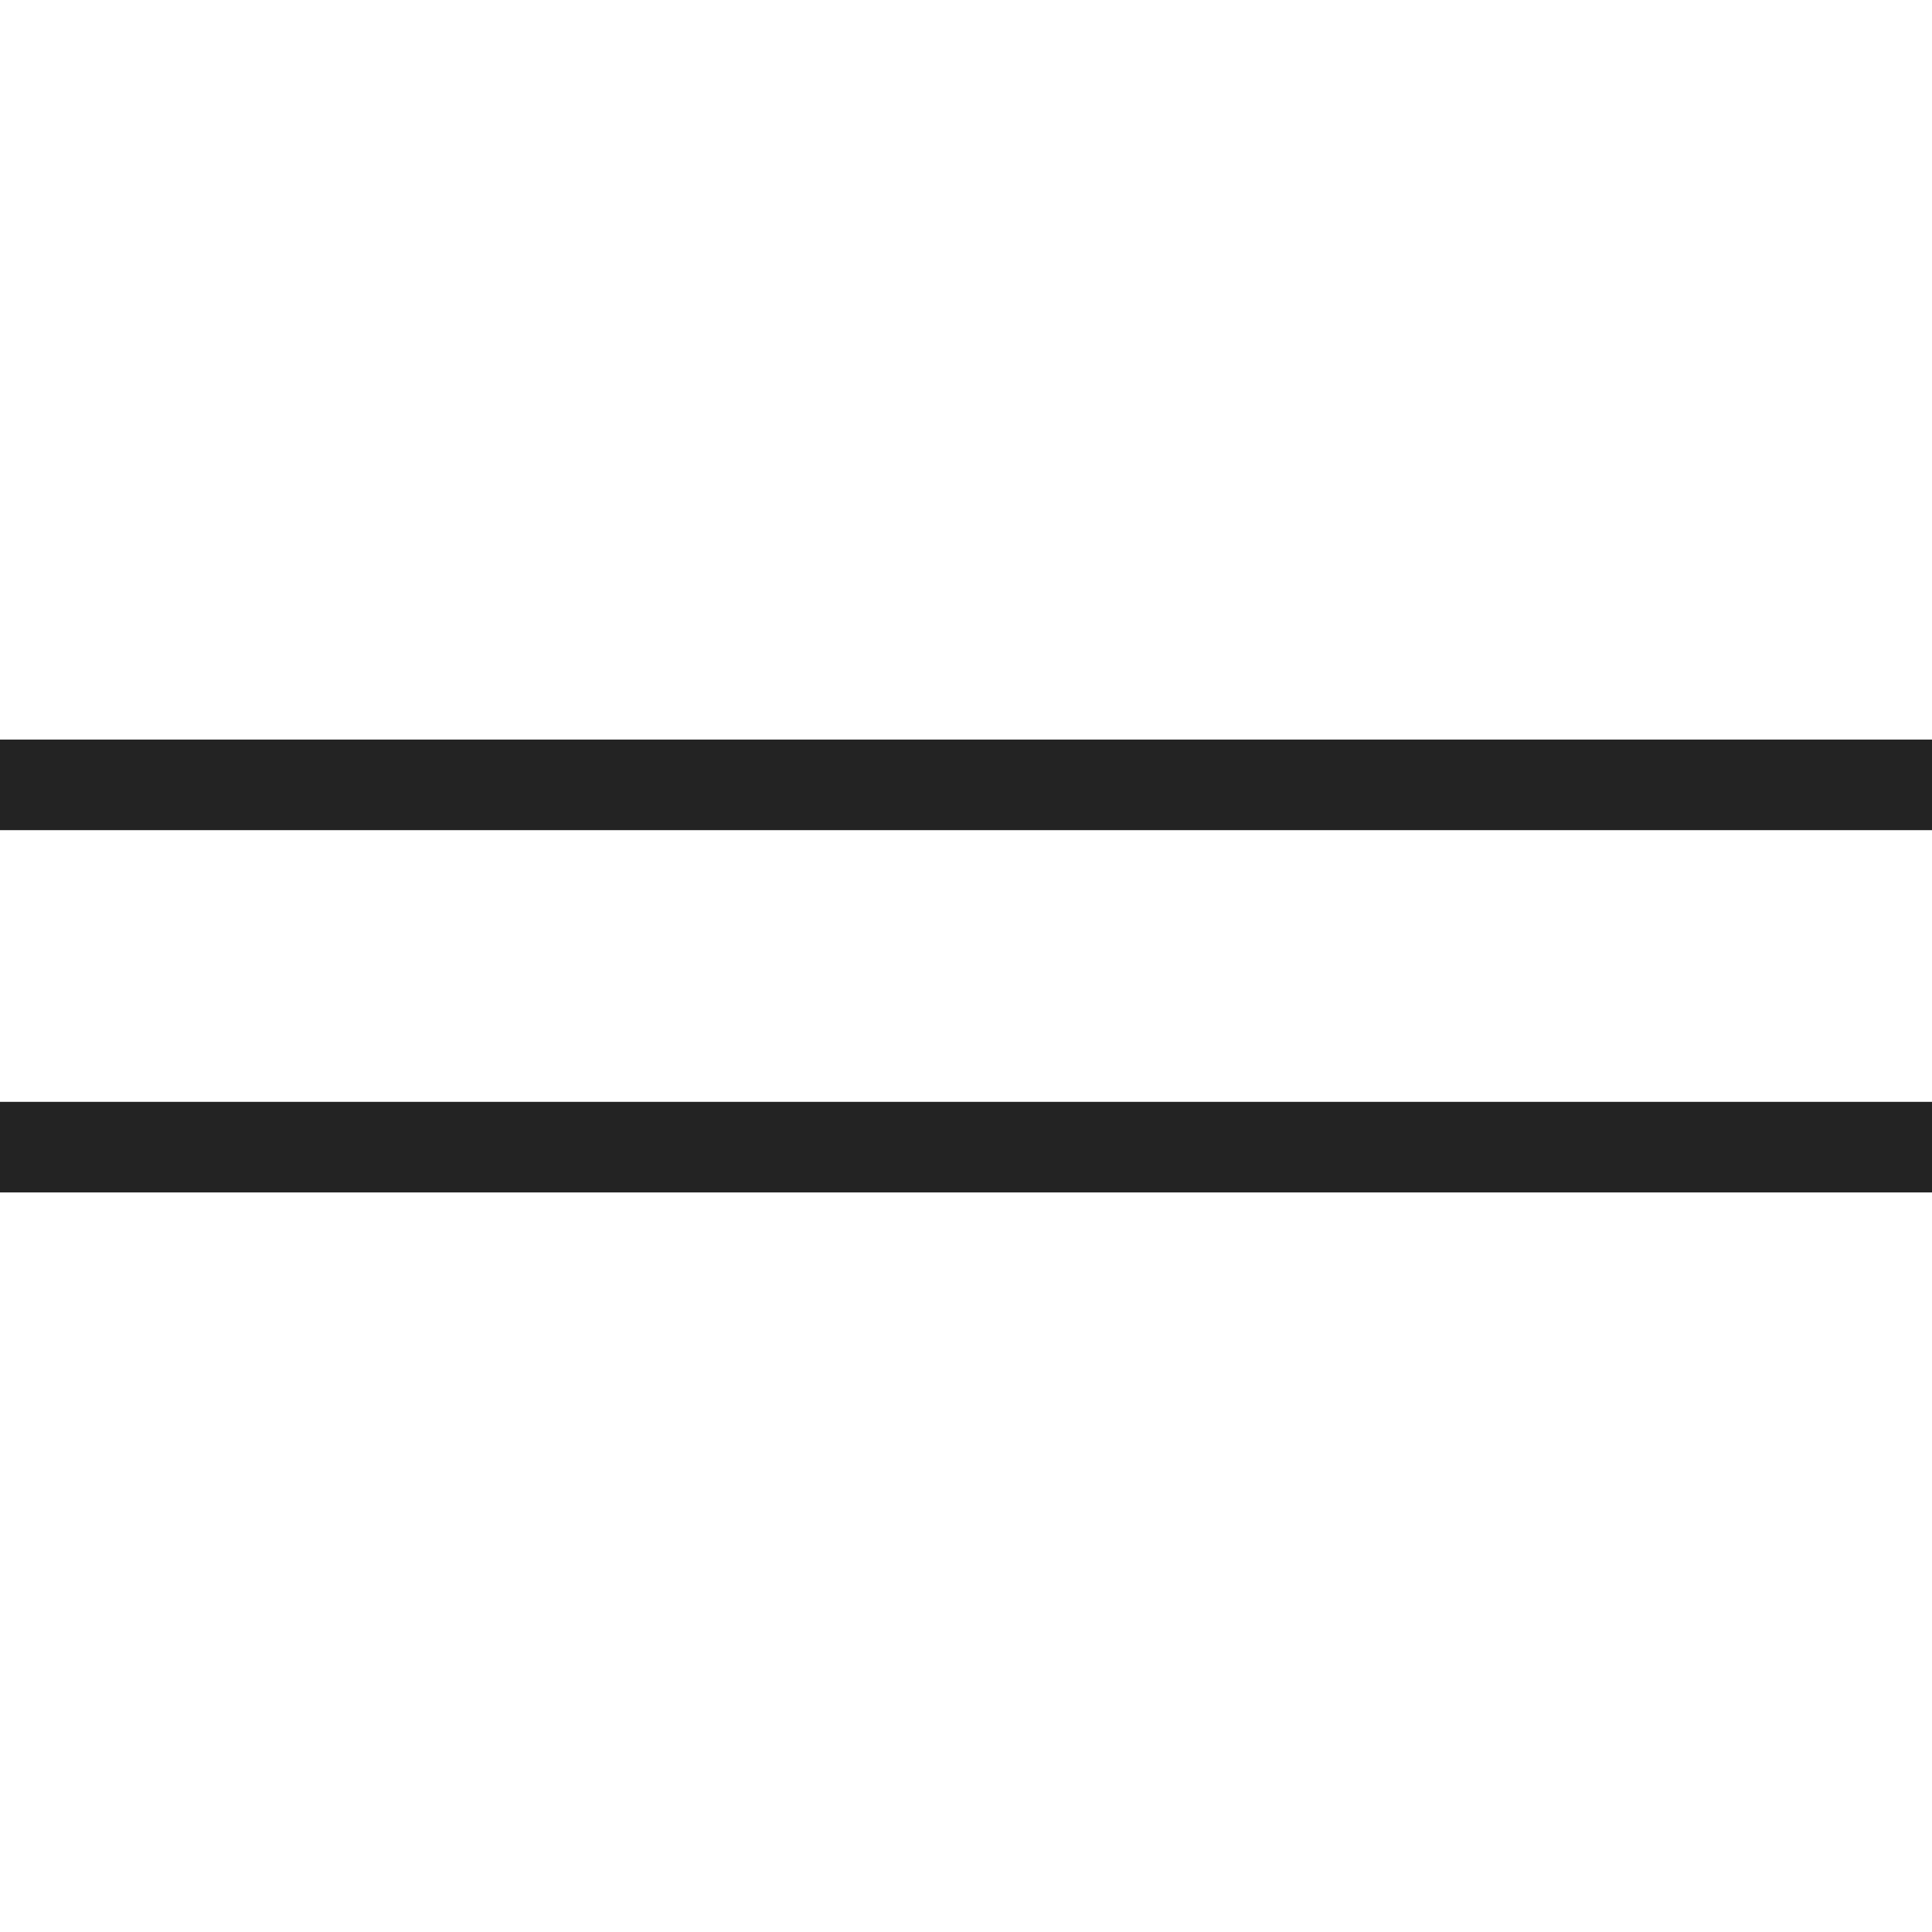
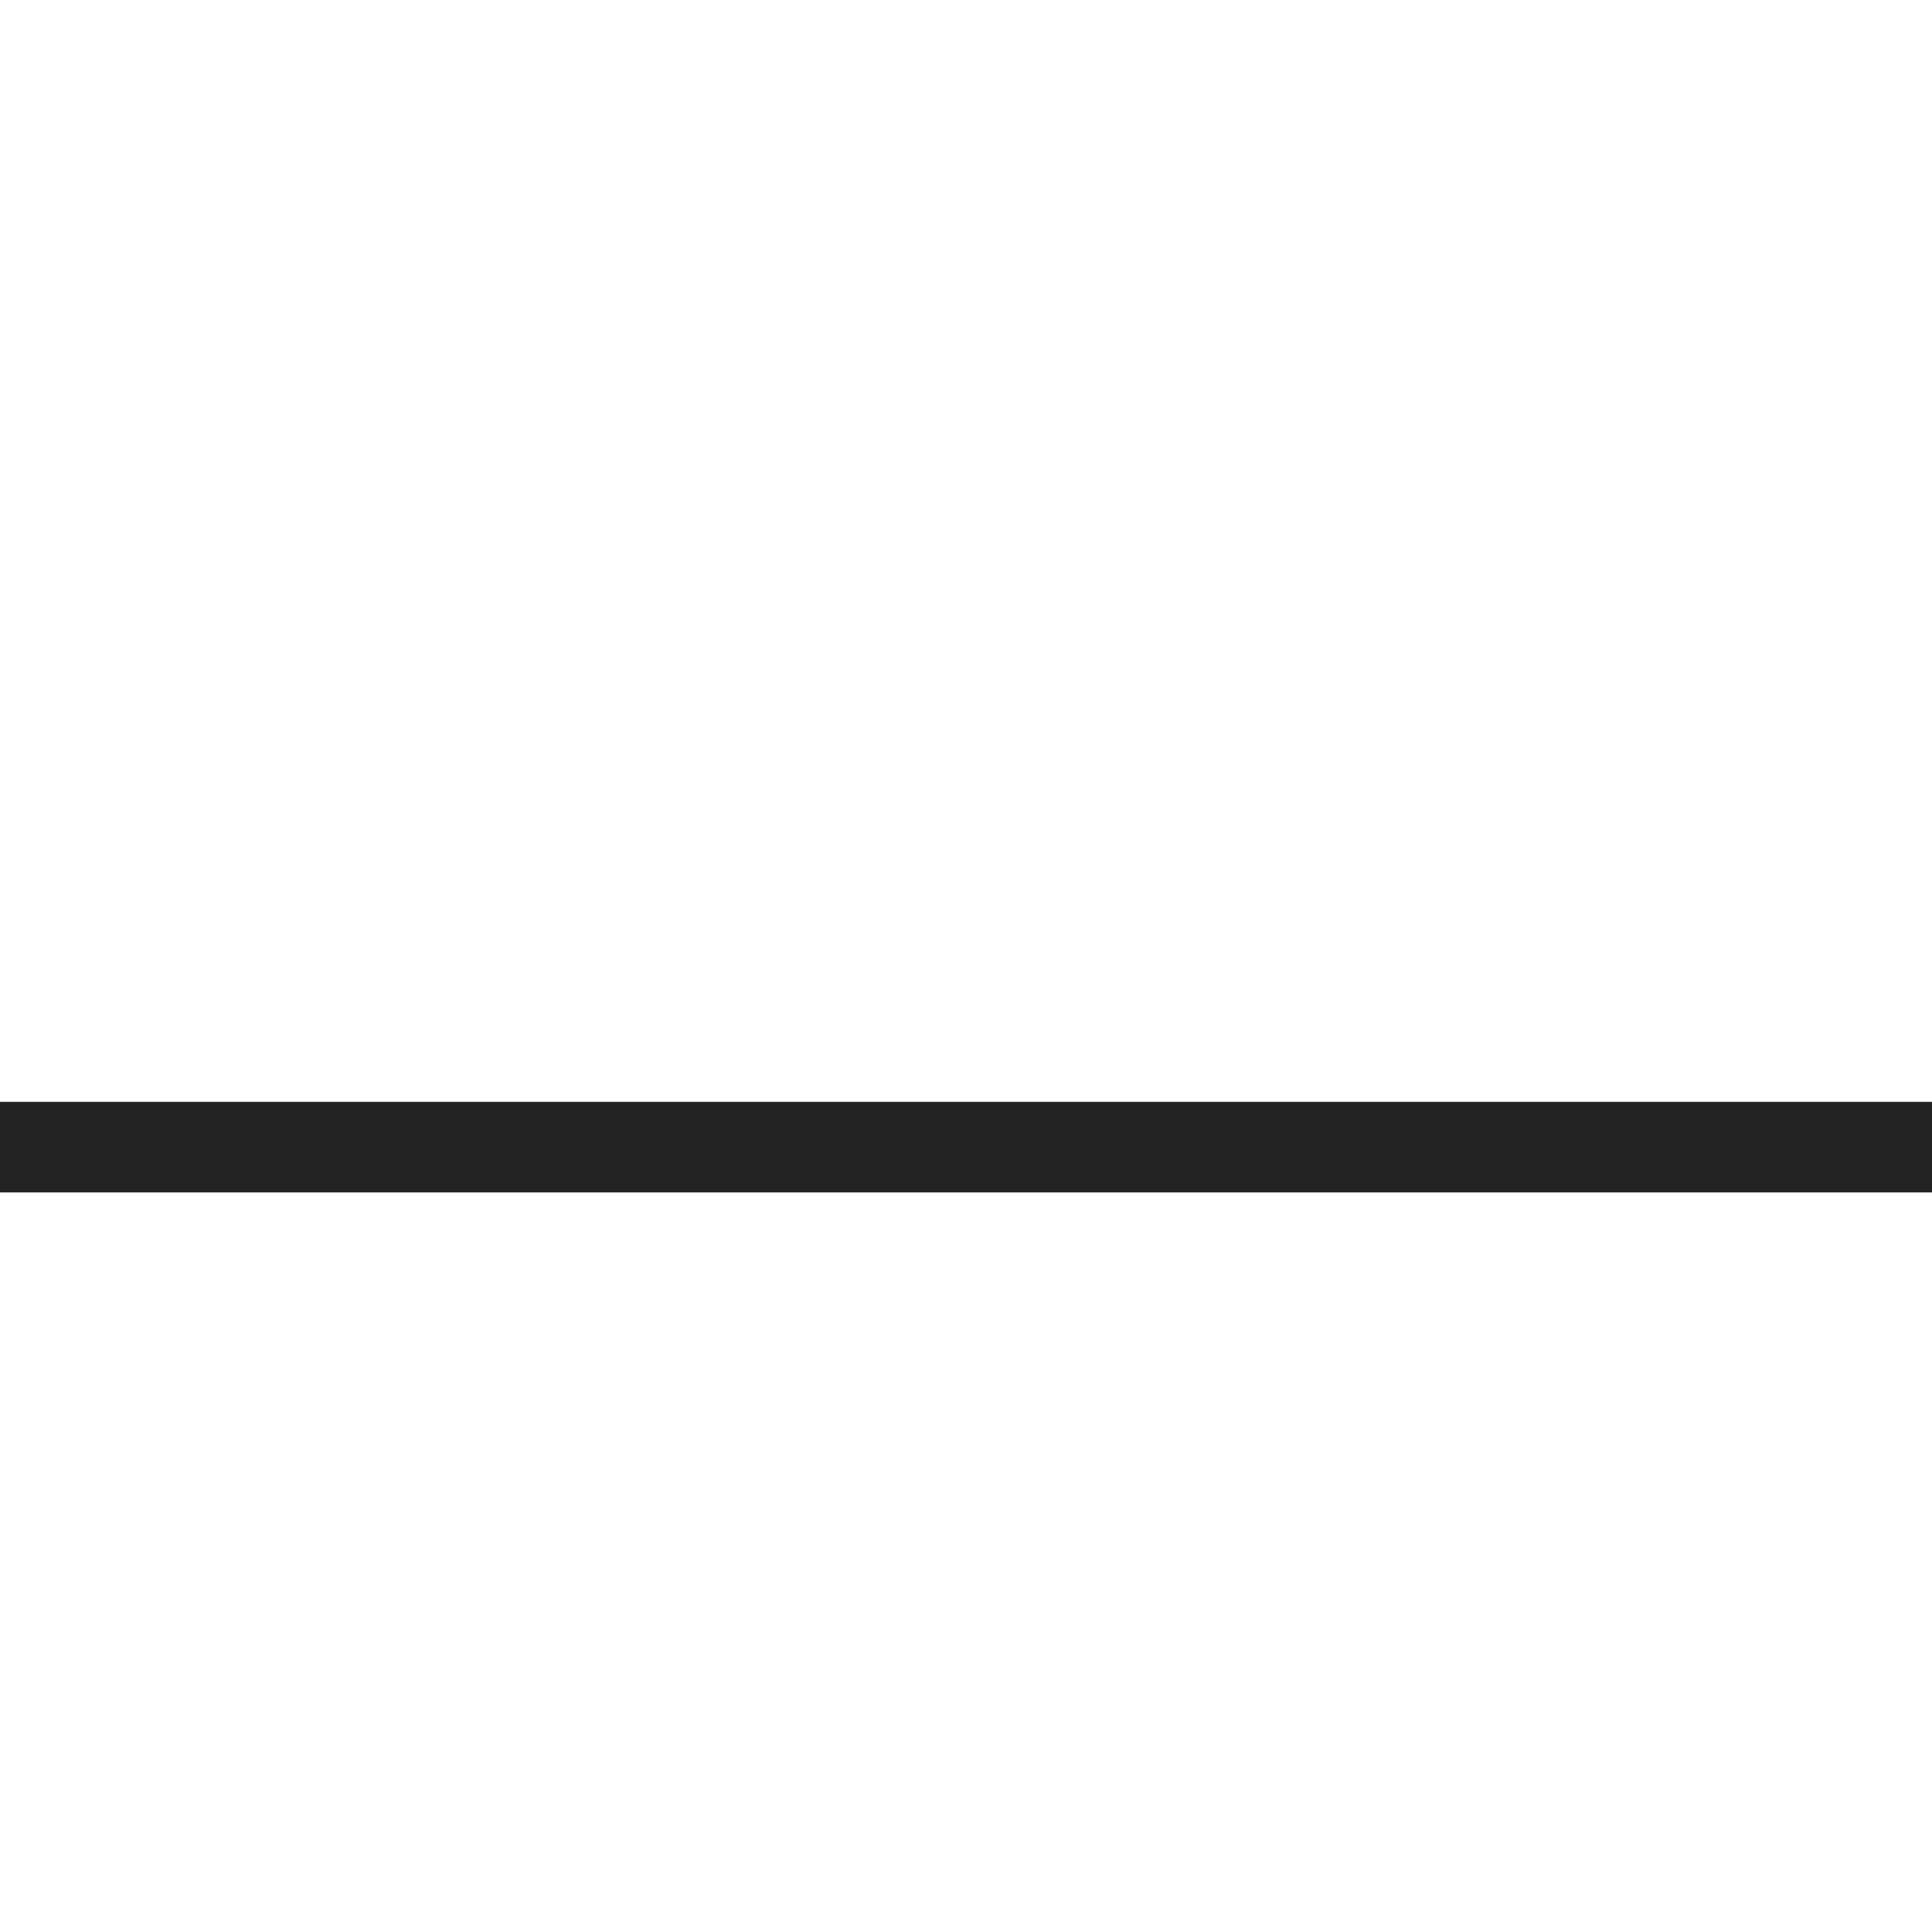
<svg xmlns="http://www.w3.org/2000/svg" width="32" height="32" viewBox="0 0 32 32" fill="none">
-   <path d="M0 13.75H32V12.25H0V13.75Z" fill="#232323" />
  <path d="M0 19.75H32V18.25H0V19.75Z" fill="#232323" />
</svg>